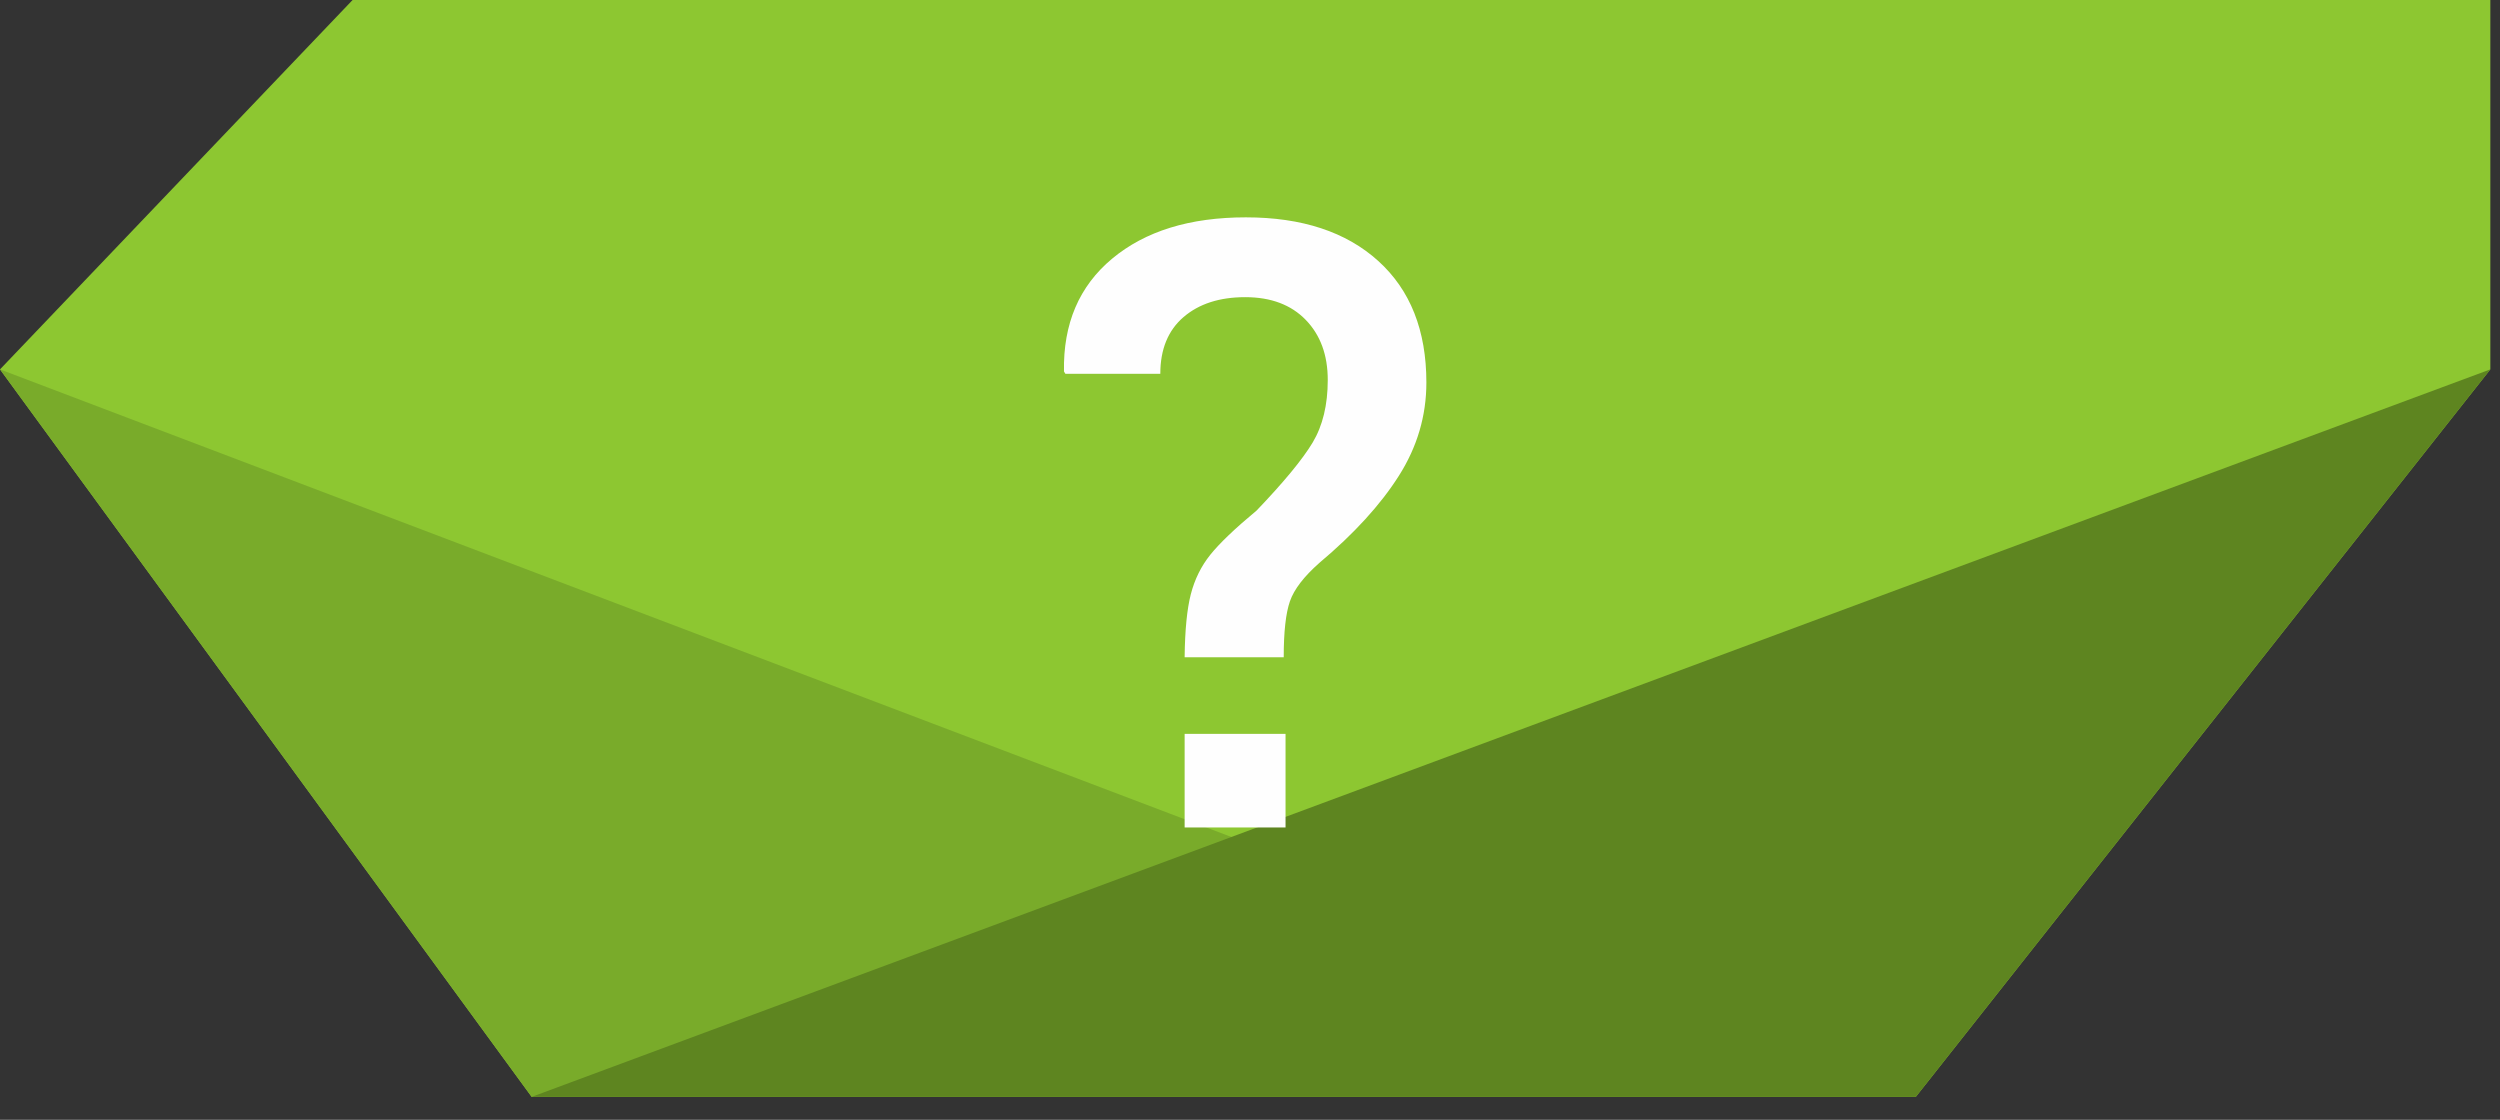
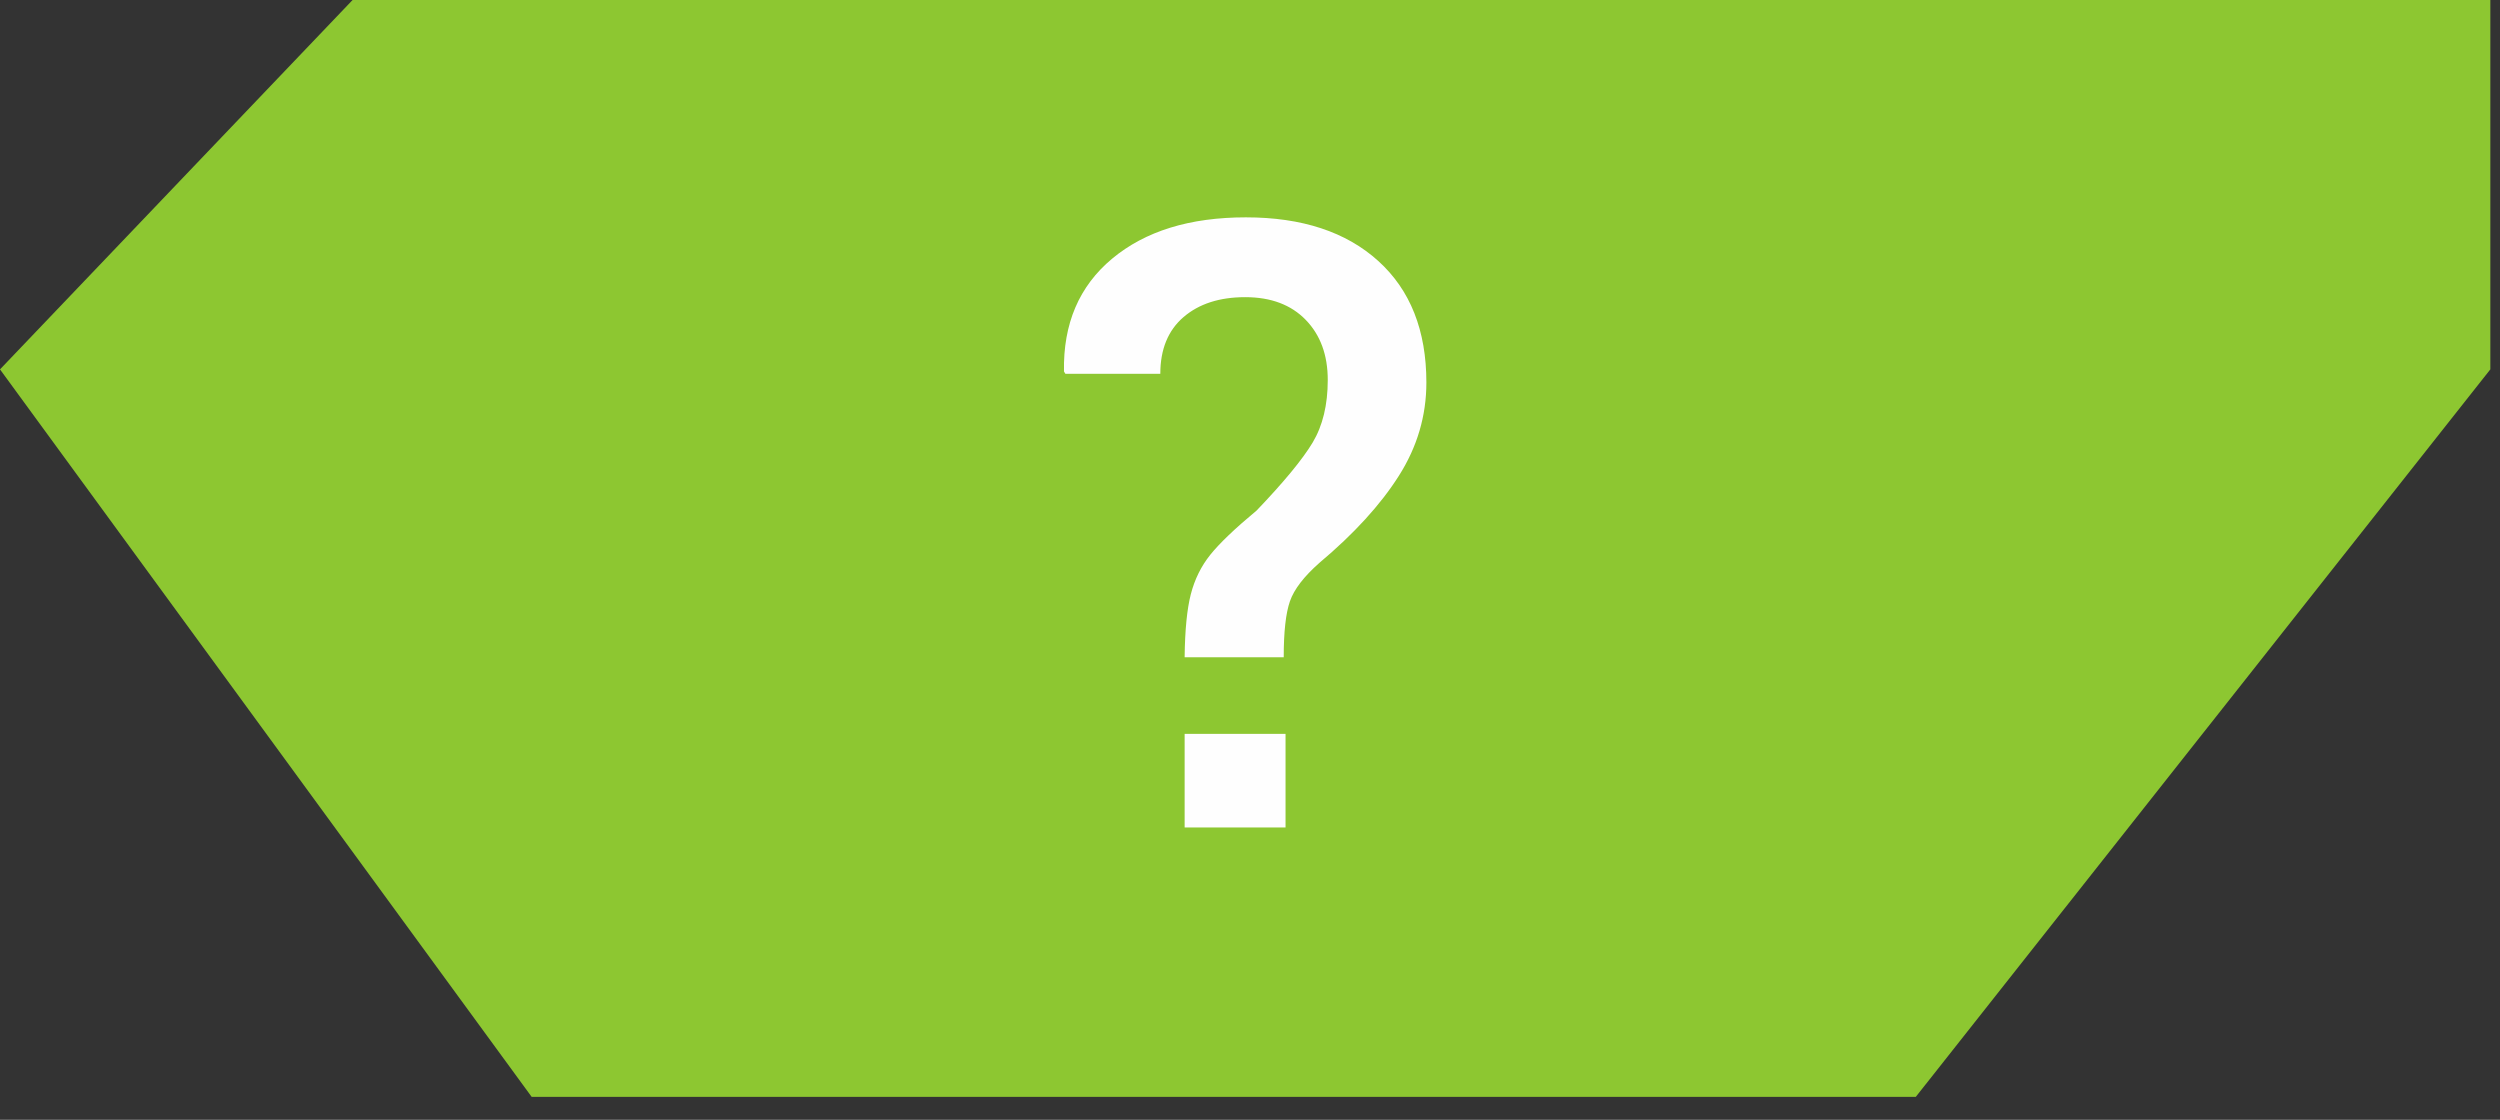
<svg xmlns="http://www.w3.org/2000/svg" viewBox="0 0 96 43">
  <rect x="0" y="0" width="96" height="43" fill="#333333" stroke="none" />
  <g fill="none" fill-rule="evenodd">
    <path fill="#8dc731" d="M13.539-0l-13.539 14.184 20.416 27.936h53.15l22.063-27.936V-0z" />
-     <path fill="#79ab2a" d="M20.416 42.12h53.15l-73.566-27.936z" />
-     <path fill="#5e8520" d="M20.416 42.12h53.15l22.063-27.936z" />
    <path d="M45.49 31.774h3.875v-3.593H45.49v3.593zm4.043-8.684c.158-.458.537-.951 1.136-1.48 1.327-1.115 2.343-2.228 3.047-3.338.705-1.11 1.057-2.304 1.057-3.584 0-1.997-.616-3.553-1.849-4.668-1.233-1.116-2.928-1.674-5.082-1.674-2.155 0-3.867.529-5.135 1.586-1.268 1.056-1.885 2.501-1.85 4.333l.053.088h3.646c0-.939.297-1.665.89-2.176.593-.51 1.383-.766 2.369-.766.987 0 1.762.291 2.325.872.564.581.846 1.351.846 2.308 0 .957-.194 1.758-.581 2.404-.388.646-1.104 1.515-2.149 2.607-.834.693-1.427 1.26-1.78 1.7-.352.44-.601.945-.748 1.515-.147.57-.226 1.377-.238 2.422h3.805c0-.975.079-1.691.238-2.149z" fill="#FEFEFE" />
  </g>
</svg>